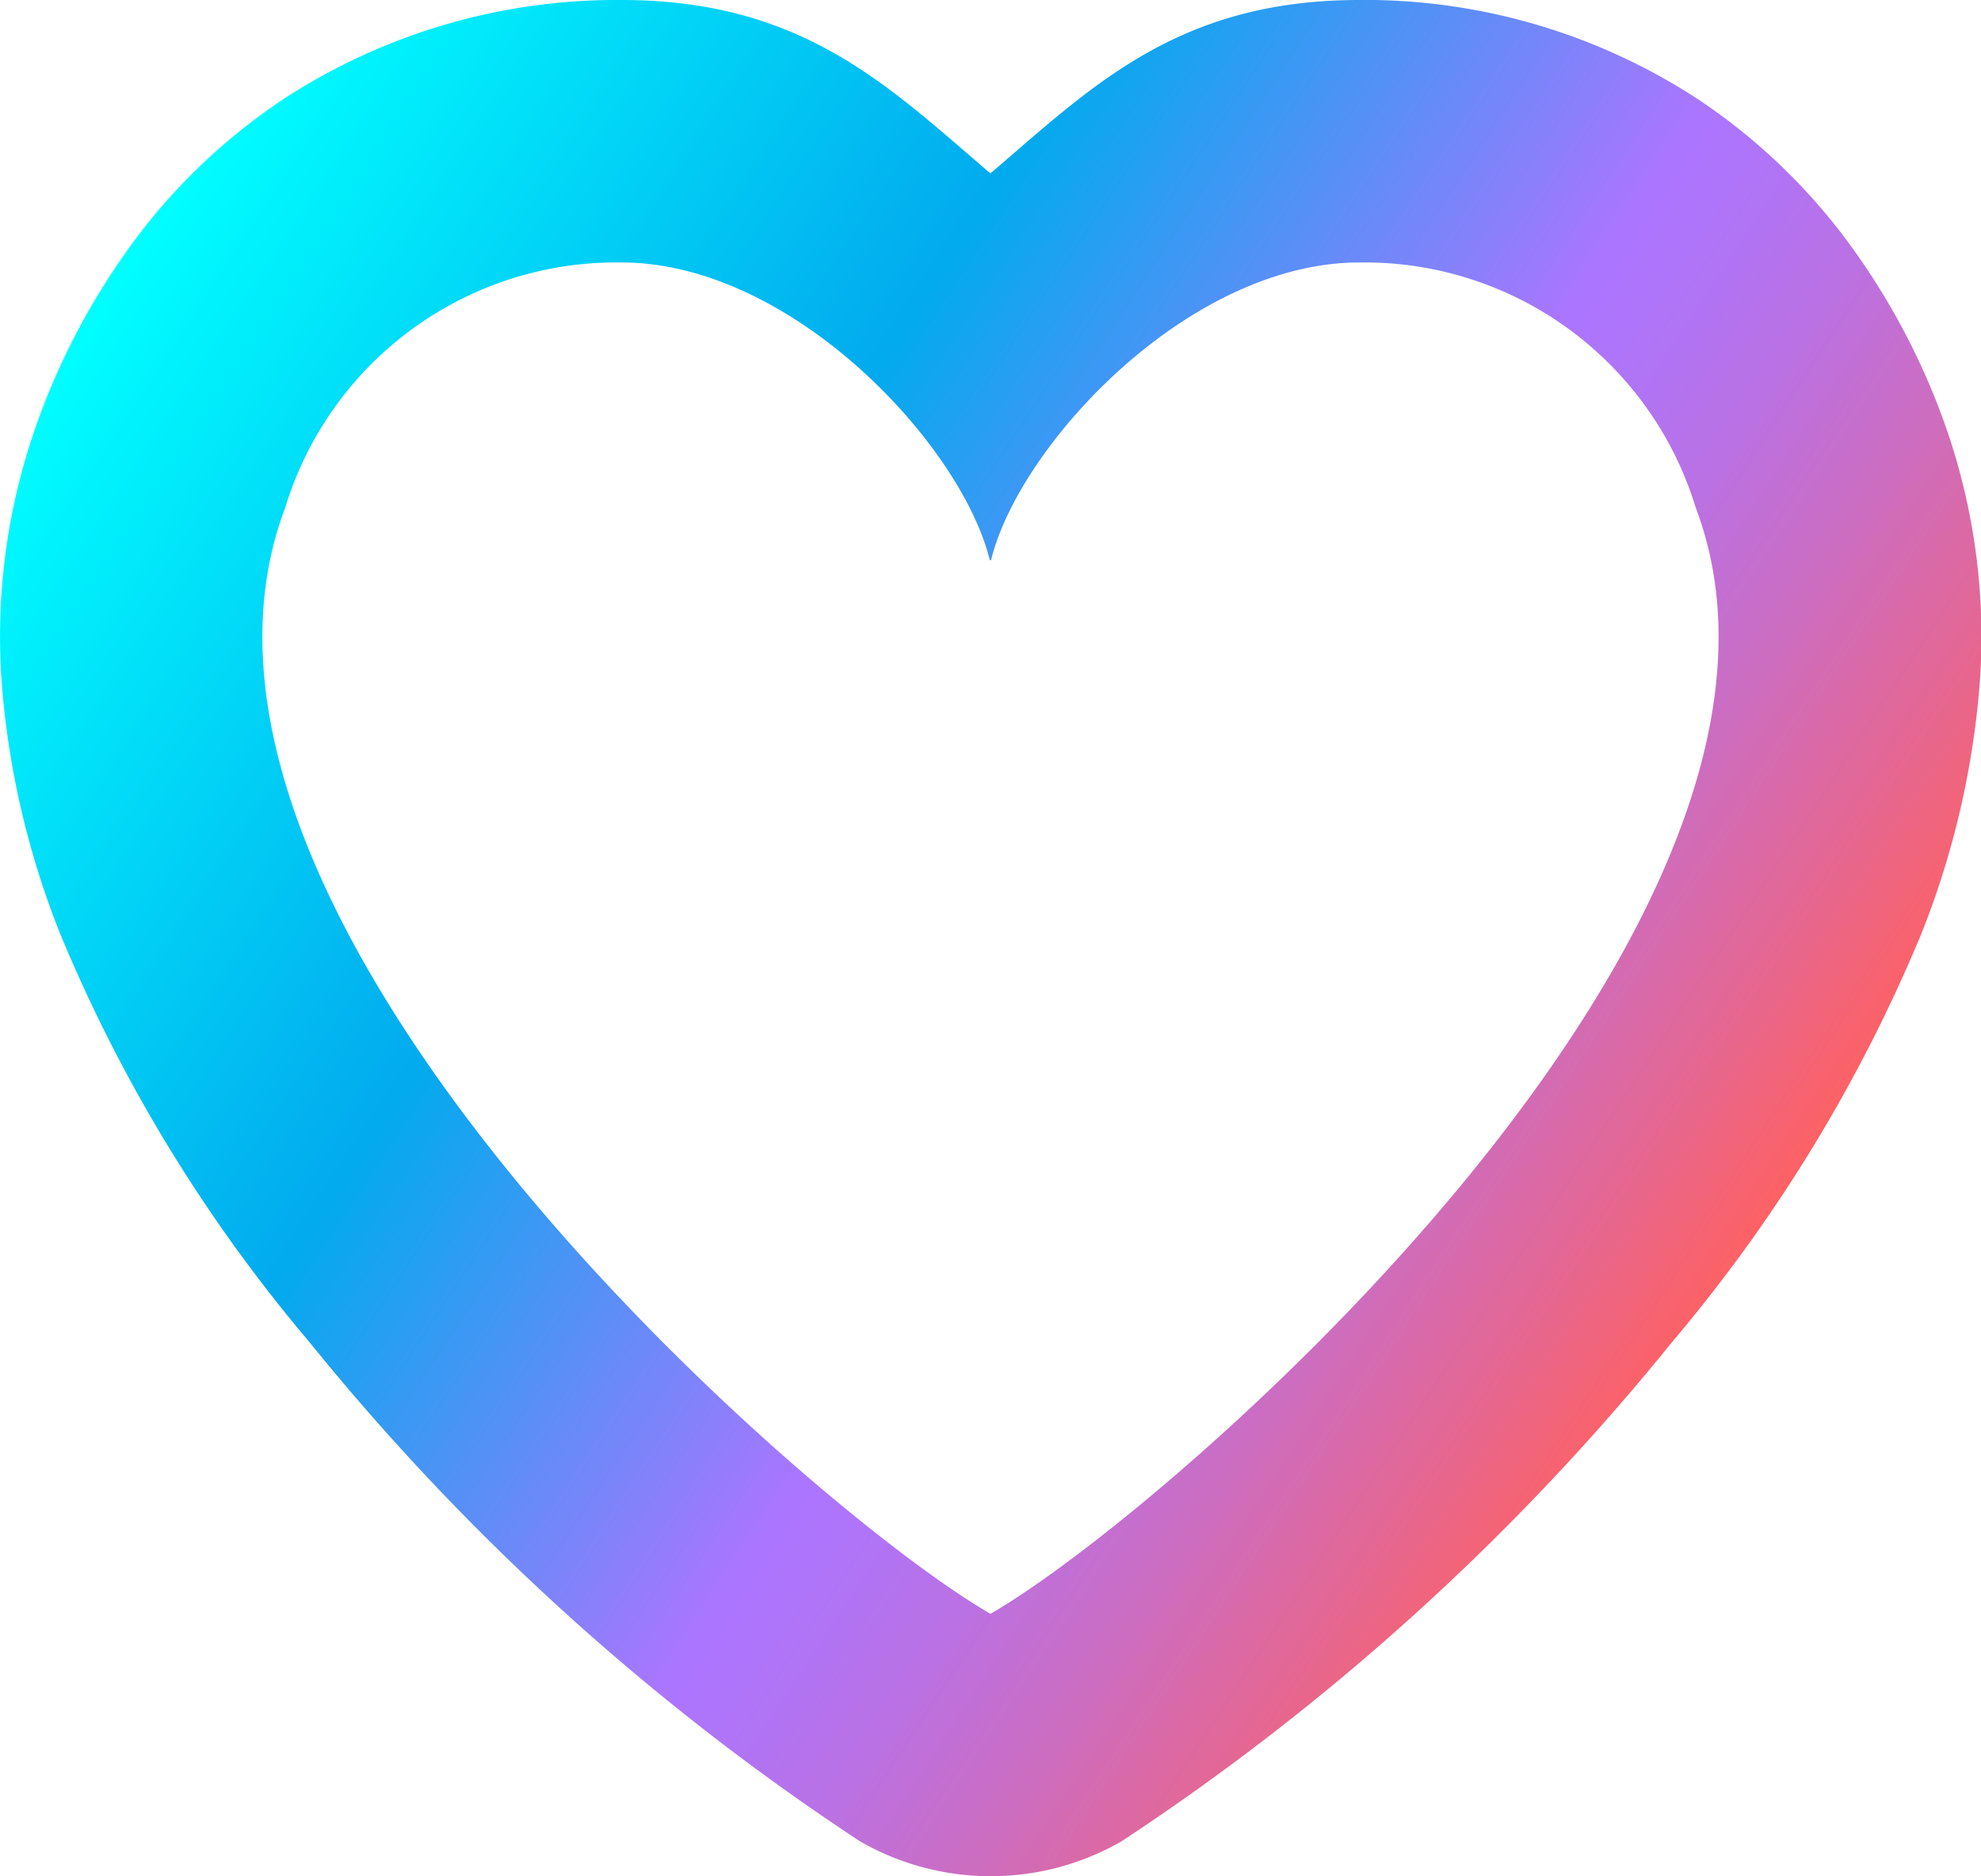
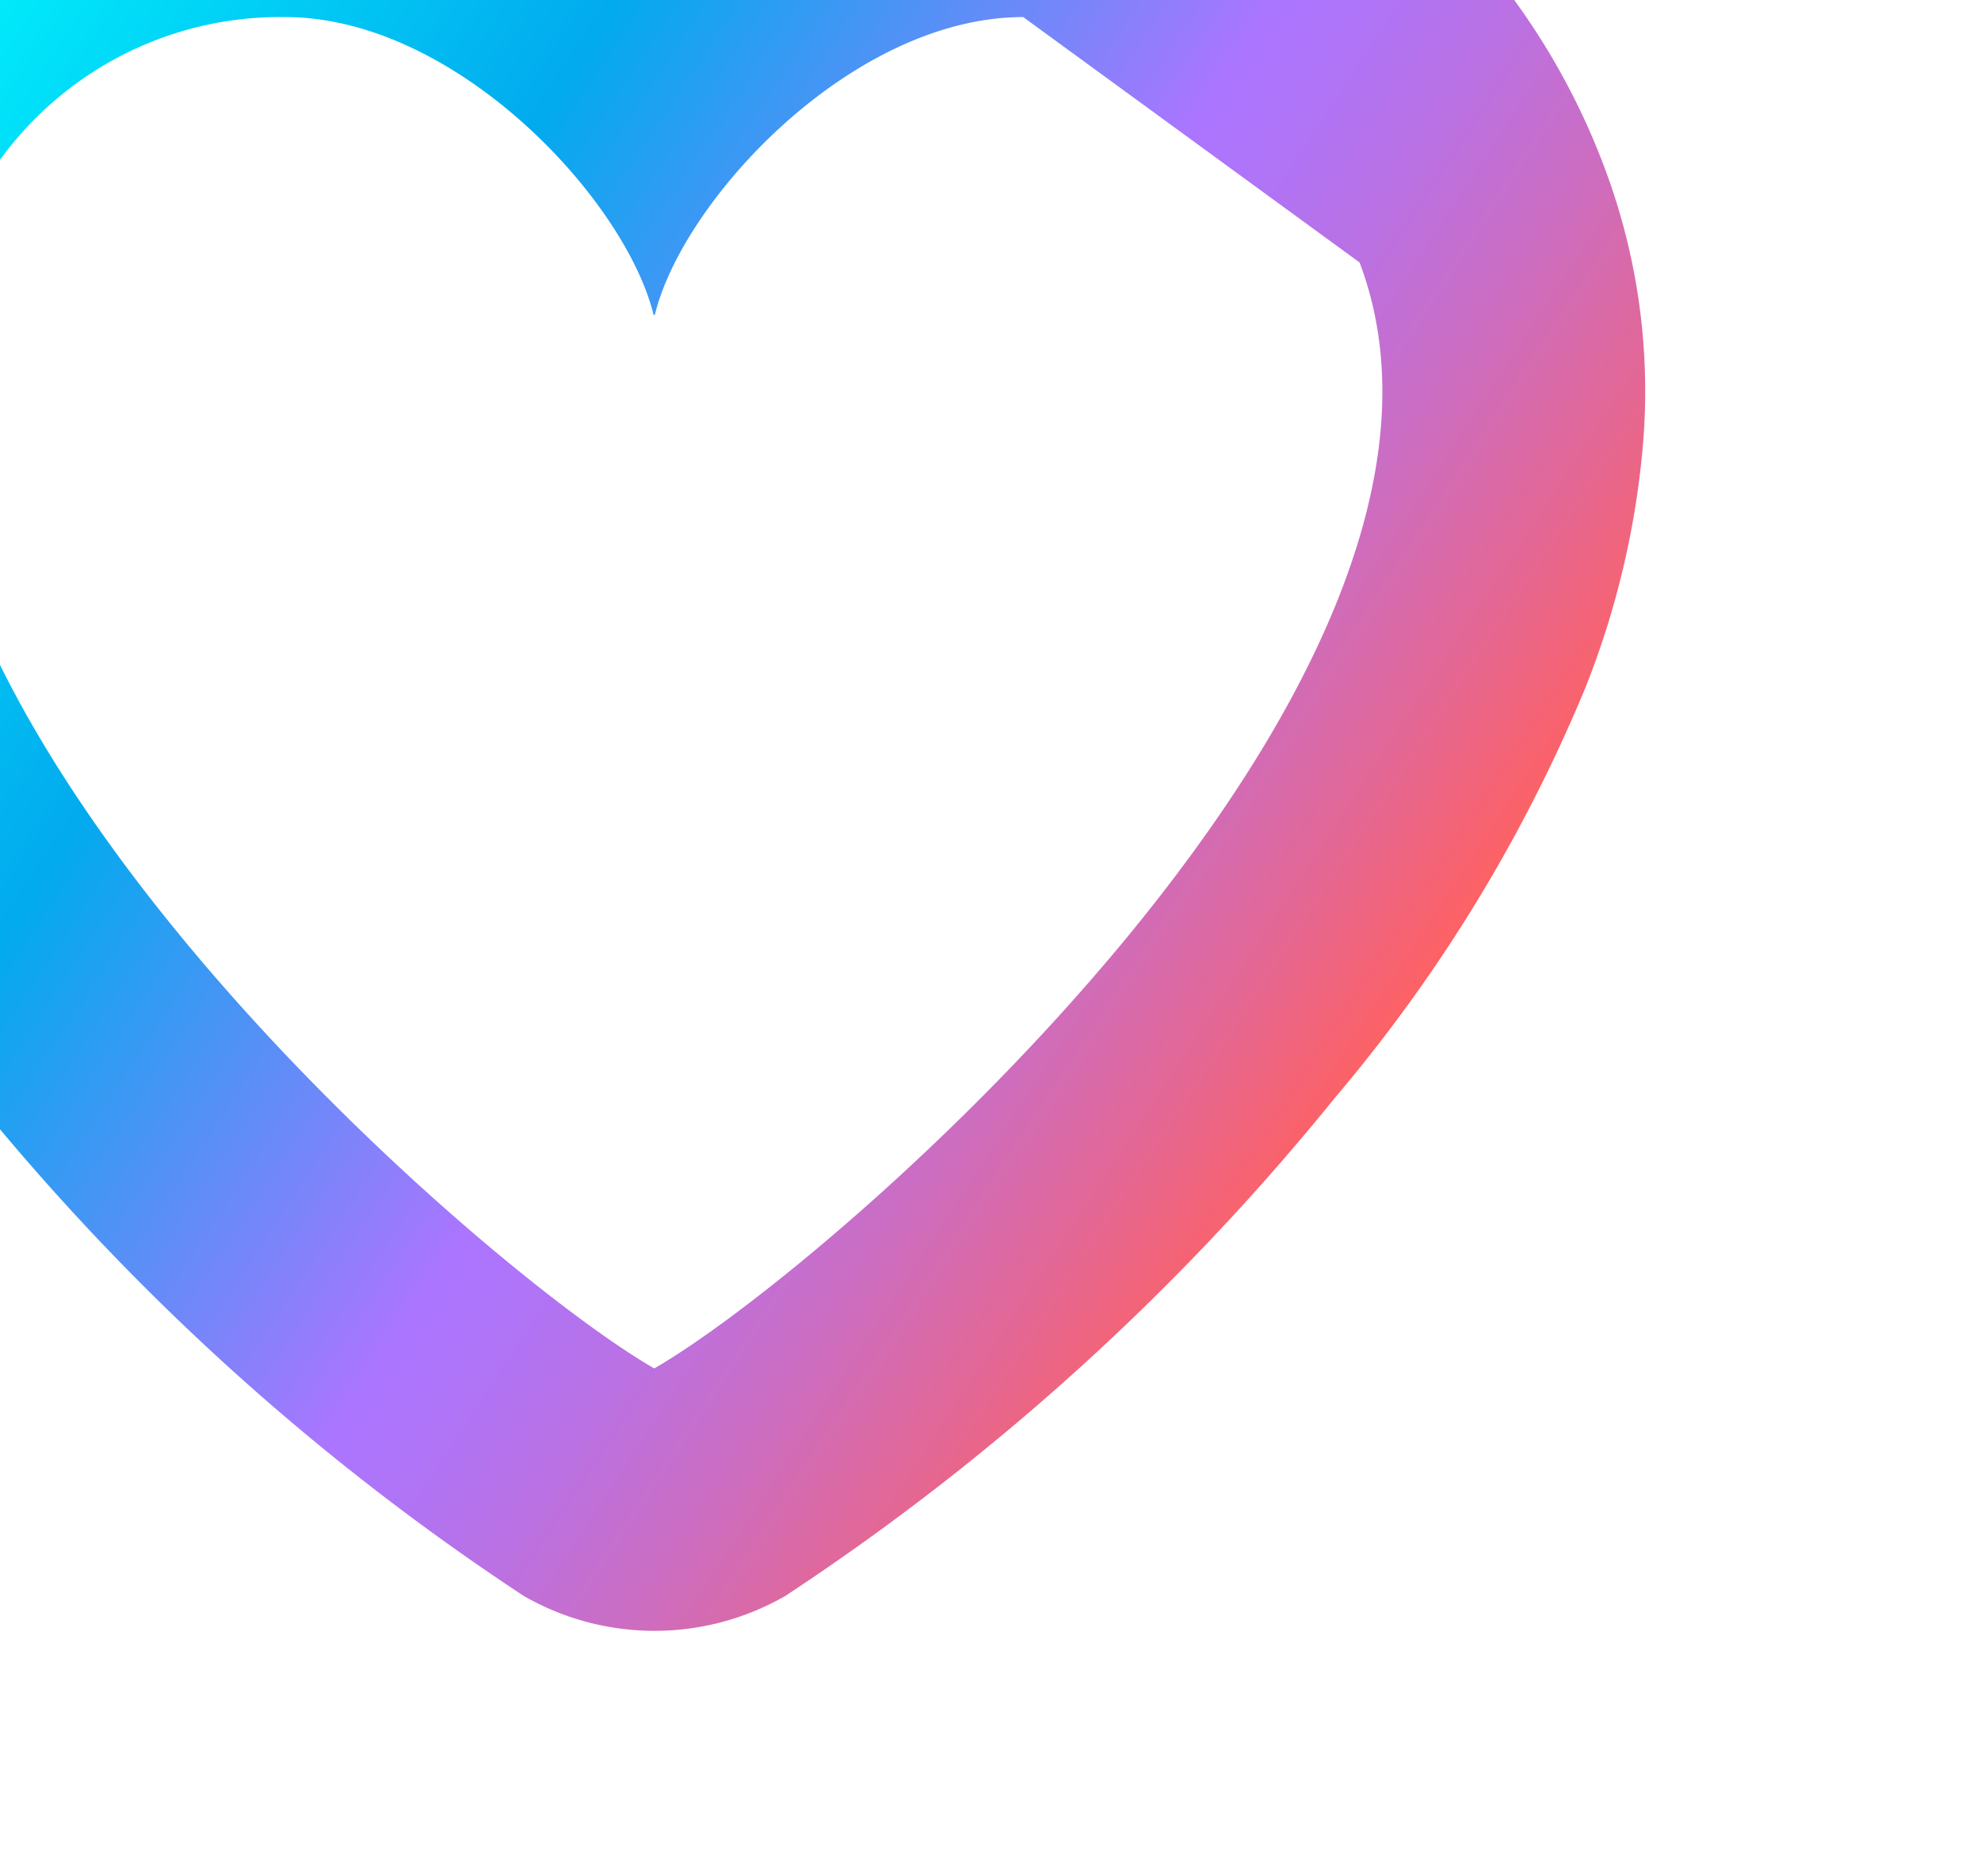
<svg xmlns="http://www.w3.org/2000/svg" width="37.709" height="35.708" viewBox="0 0 37.709 35.708">
  <defs>
    <linearGradient id="linear-gradient" x1="0.051" y1="0.154" x2="0.887" y2="0.664" gradientUnits="objectBoundingBox">
      <stop offset="0" stop-color="aqua" />
      <stop offset="0.362" stop-color="#02aaee" />
      <stop offset="0.65" stop-color="#ac75ff" />
      <stop offset="0.692" stop-color="#af74f7" />
      <stop offset="0.756" stop-color="#ba71e3" />
      <stop offset="0.832" stop-color="#cc6dc1" />
      <stop offset="0.918" stop-color="#e46793" />
      <stop offset="1" stop-color="#ff6161" />
    </linearGradient>
  </defs>
-   <path id="Path_4485" data-name="Path 4485" d="M-190.457-473.641a6.591,6.591,0,0,1,6.4,4.67c2.951,7.808-10,19.081-13.426,21.048-3.423-1.967-16.377-13.24-13.426-21.048a6.589,6.589,0,0,1,6.4-4.67c3.243,0,6.464,3.456,7.01,5.654a.015.015,0,0,0,.03,0c.546-2.2,3.766-5.654,7.01-5.654m0-4.995c-3.454,0-5.083,1.639-7.025,3.3-1.943-1.658-3.57-3.3-7.024-3.3h0a11.6,11.6,0,0,0-6.425,1.881,11.418,11.418,0,0,0-2.743,2.56,13.392,13.392,0,0,0-1.9,3.457,12.076,12.076,0,0,0-.72,5.2,16.25,16.25,0,0,0,1.11,4.688,29.509,29.509,0,0,0,4.735,7.751,45.992,45.992,0,0,0,10.484,9.506,4.992,4.992,0,0,0,2.489.664,4.991,4.991,0,0,0,2.489-.664,45.992,45.992,0,0,0,10.484-9.506,29.51,29.51,0,0,0,4.735-7.751,16.253,16.253,0,0,0,1.11-4.688,12.076,12.076,0,0,0-.72-5.2,13.391,13.391,0,0,0-1.905-3.458,11.422,11.422,0,0,0-2.743-2.56,11.6,11.6,0,0,0-6.425-1.881Z" transform="translate(216.337 478.636)" fill="url(#linear-gradient)" />
+   <path id="Path_4485" data-name="Path 4485" d="M-190.457-473.641c2.951,7.808-10,19.081-13.426,21.048-3.423-1.967-16.377-13.24-13.426-21.048a6.589,6.589,0,0,1,6.4-4.67c3.243,0,6.464,3.456,7.01,5.654a.015.015,0,0,0,.03,0c.546-2.2,3.766-5.654,7.01-5.654m0-4.995c-3.454,0-5.083,1.639-7.025,3.3-1.943-1.658-3.57-3.3-7.024-3.3h0a11.6,11.6,0,0,0-6.425,1.881,11.418,11.418,0,0,0-2.743,2.56,13.392,13.392,0,0,0-1.9,3.457,12.076,12.076,0,0,0-.72,5.2,16.25,16.25,0,0,0,1.11,4.688,29.509,29.509,0,0,0,4.735,7.751,45.992,45.992,0,0,0,10.484,9.506,4.992,4.992,0,0,0,2.489.664,4.991,4.991,0,0,0,2.489-.664,45.992,45.992,0,0,0,10.484-9.506,29.51,29.51,0,0,0,4.735-7.751,16.253,16.253,0,0,0,1.11-4.688,12.076,12.076,0,0,0-.72-5.2,13.391,13.391,0,0,0-1.905-3.458,11.422,11.422,0,0,0-2.743-2.56,11.6,11.6,0,0,0-6.425-1.881Z" transform="translate(216.337 478.636)" fill="url(#linear-gradient)" />
</svg>